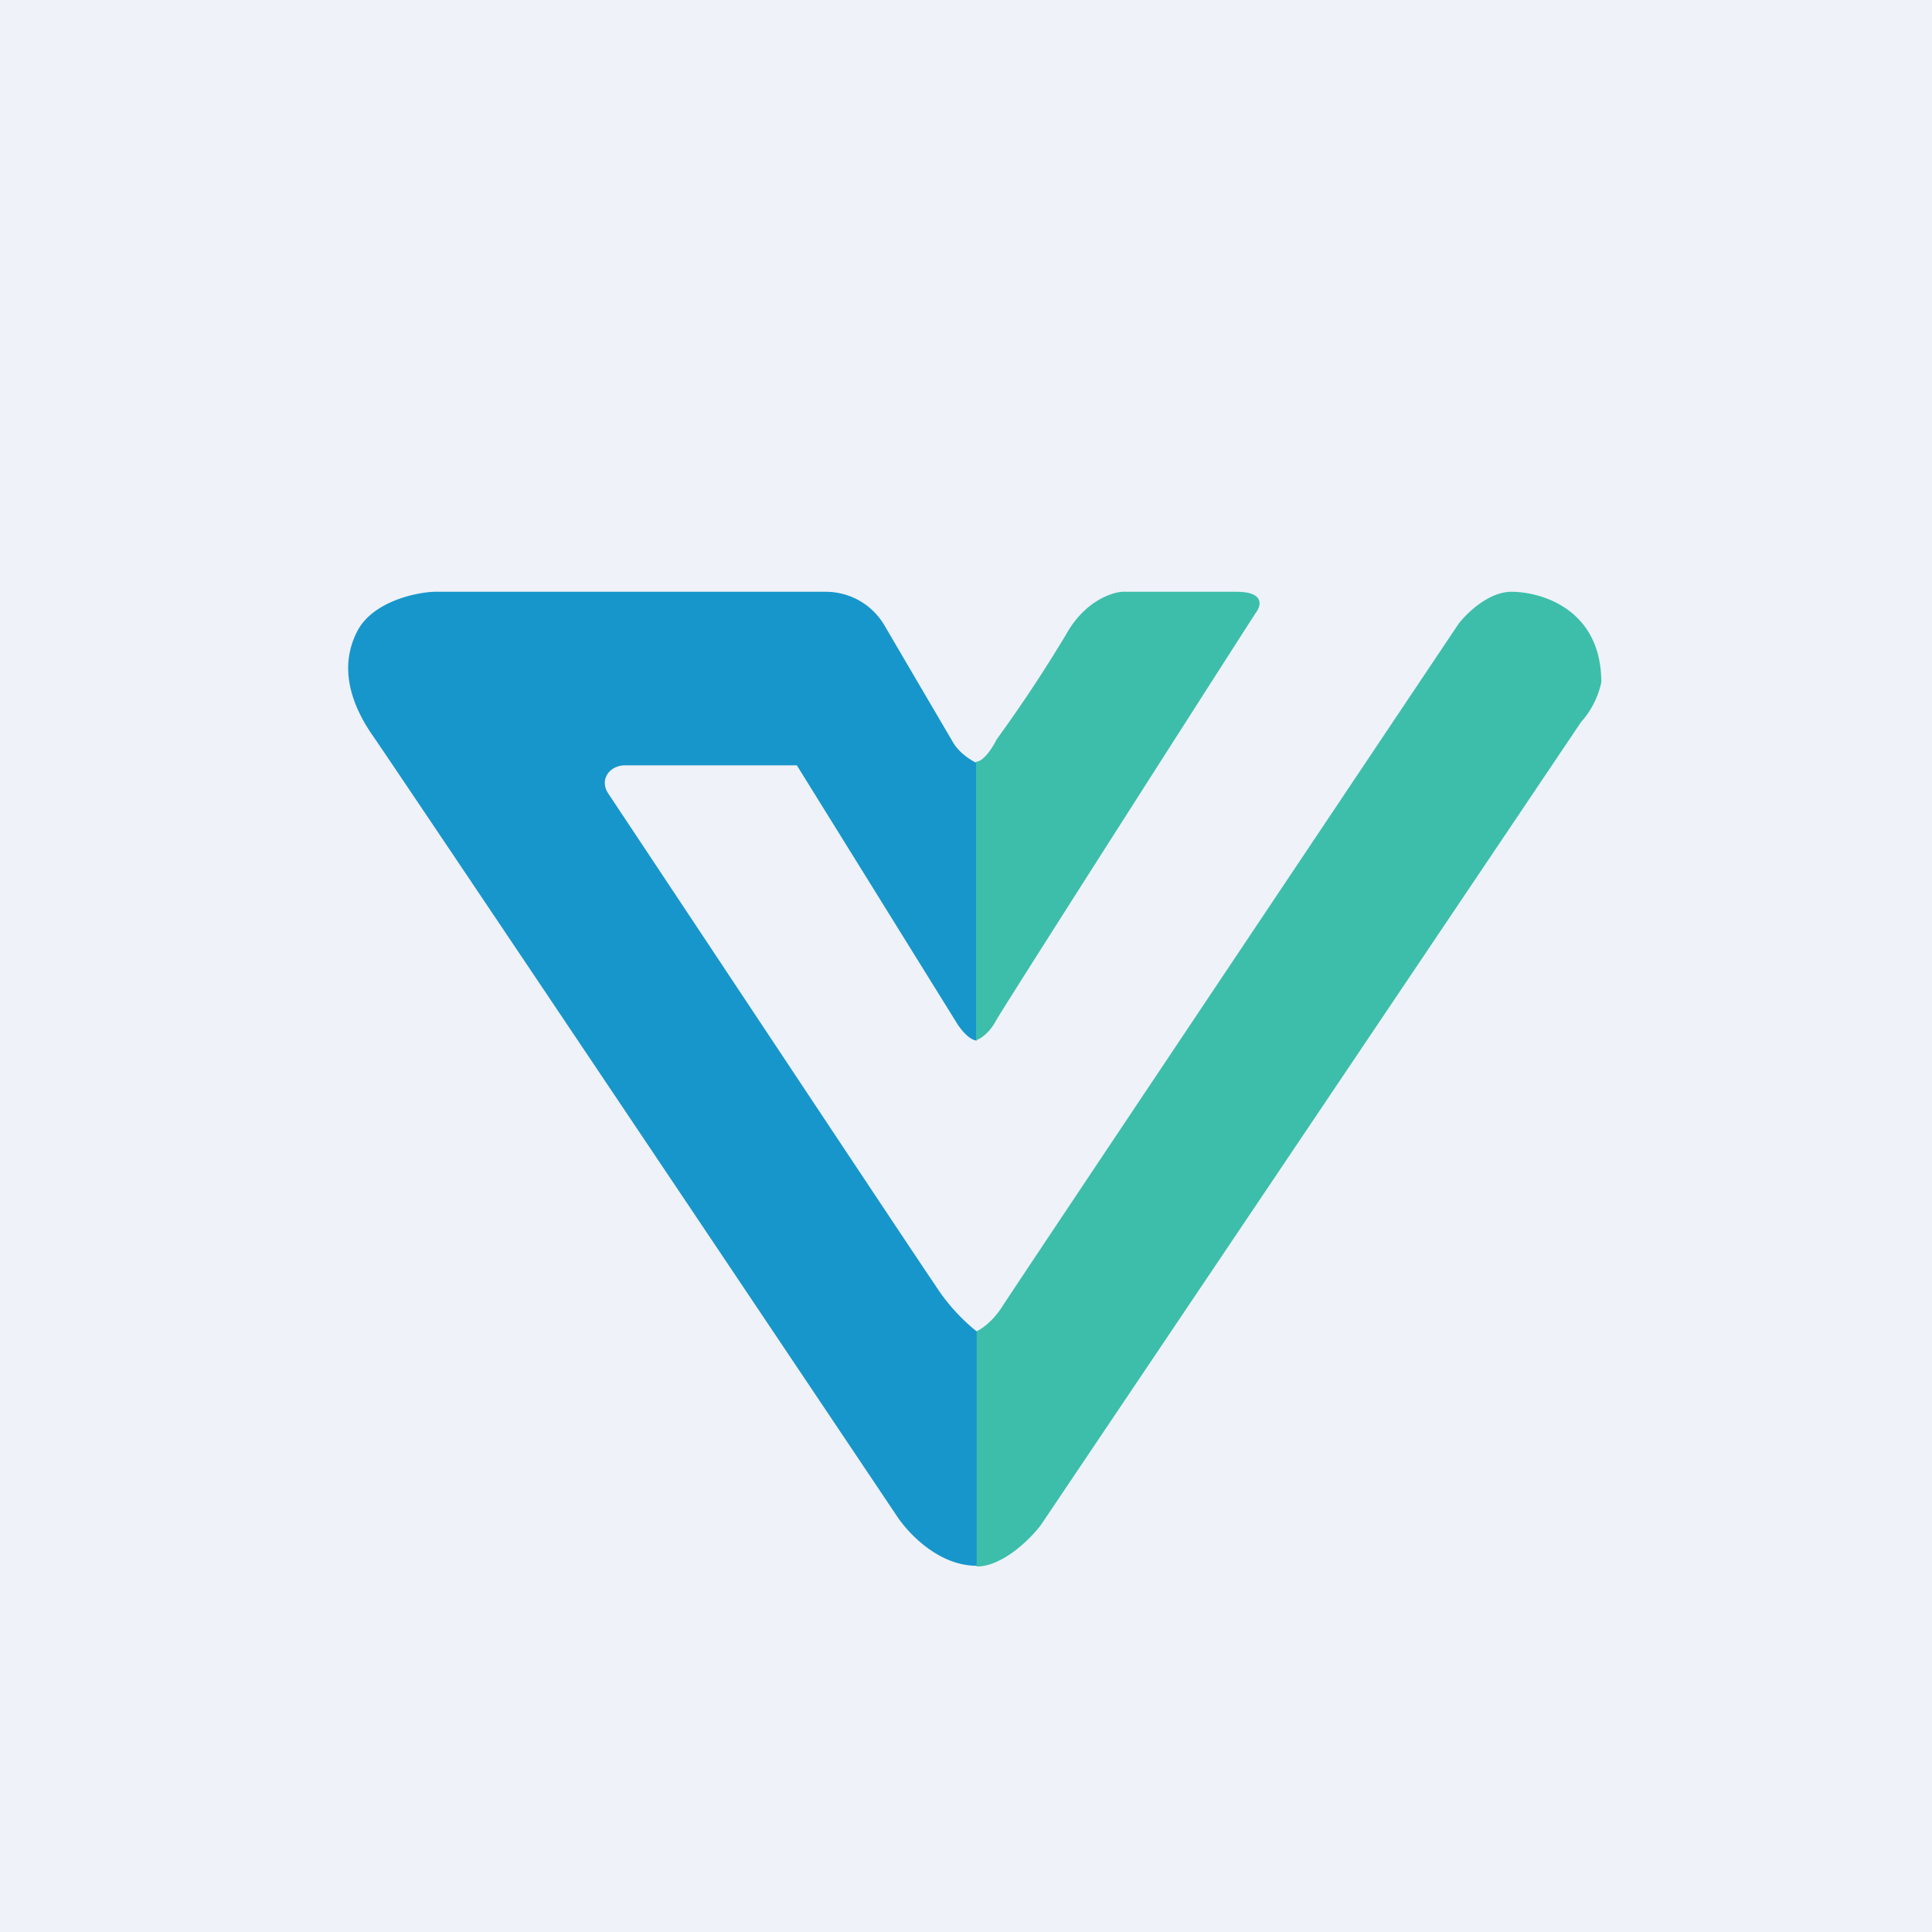
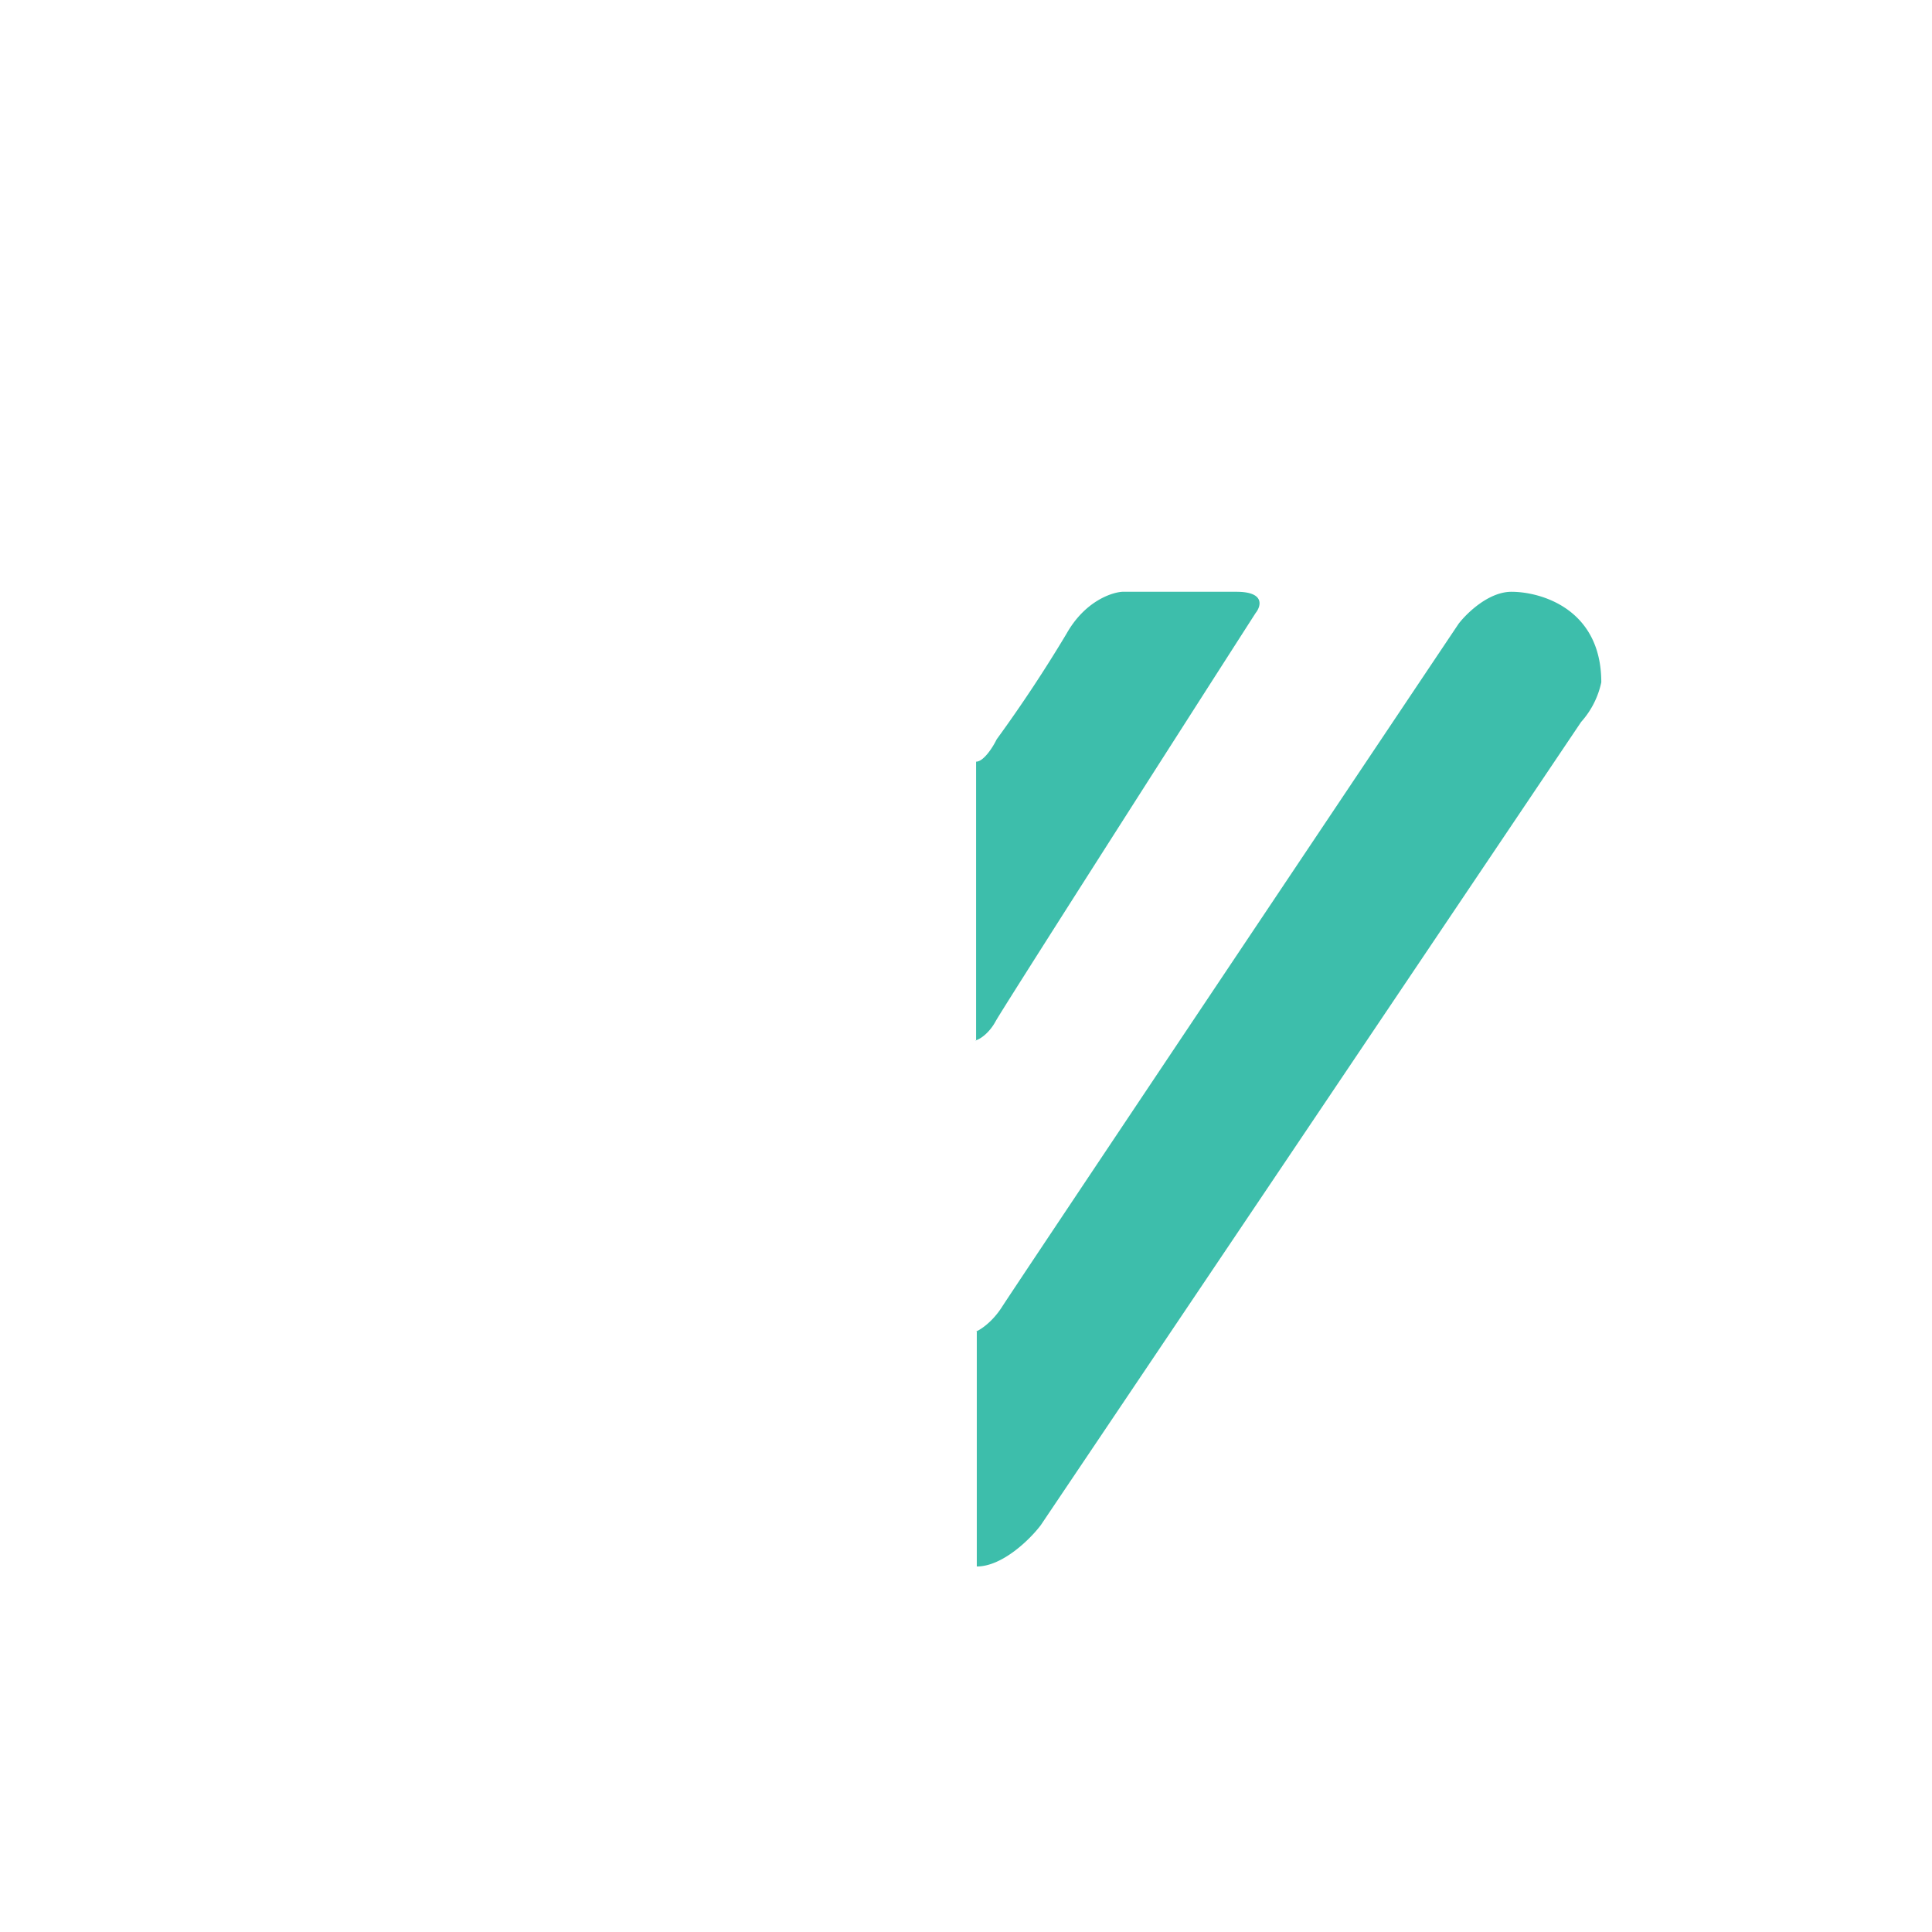
<svg xmlns="http://www.w3.org/2000/svg" viewBox="0 0 55.5 55.5">
-   <path d="M 0,0 H 55.5 V 55.5 H 0 Z" fill="rgb(239, 242, 248)" />
-   <path d="M 22.89,21.985 H 17.94 C 17.49,22 17.22,22.41 17.47,22.79 C 20.8,27.8 26.35,36.17 26.86,36.91 A 5.51,5.51 0 0,0 28.06,38.25 V 44.98 C 26.94,44.98 26.06,44.01 25.75,43.53 C 20.95,36.37 11.23,21.88 10.72,21.15 C 10.09,20.25 9.72,19.17 10.27,18.12 C 10.71,17.29 11.92,17.02 12.47,17 H 23.72 C 24.42,17 25.06,17.37 25.41,17.97 L 27.38,21.33 C 27.56,21.64 27.91,21.85 28.06,21.92 V 29.89 C 27.85,29.89 27.58,29.55 27.48,29.38 L 22.9,22 Z" fill="rgb(23, 150, 204)" />
  <path d="M 28.03,29.885 C 28.14,29.86 28.41,29.69 28.6,29.34 C 28.79,28.99 33.65,21.38 36.07,17.61 C 36.23,17.41 36.34,17 35.52,17 H 32.24 C 31.92,17.02 31.16,17.28 30.64,18.2 A 40.3,40.3 0 0,1 28.63,21.24 C 28.53,21.45 28.26,21.88 28.04,21.88 V 29.91 Z M 28.04,38.25 C 28.18,38.19 28.51,37.97 28.78,37.55 C 29.05,37.12 37.64,24.28 41.9,17.92 C 42.13,17.62 42.76,17 43.42,17 C 44.25,17 46,17.48 46,19.6 A 2.48,2.48 0 0,1 45.42,20.74 L 29.9,43.81 C 29.6,44.21 28.8,45 28.06,45 V 38.25 Z" fill="rgb(61, 190, 171)" />
</svg>